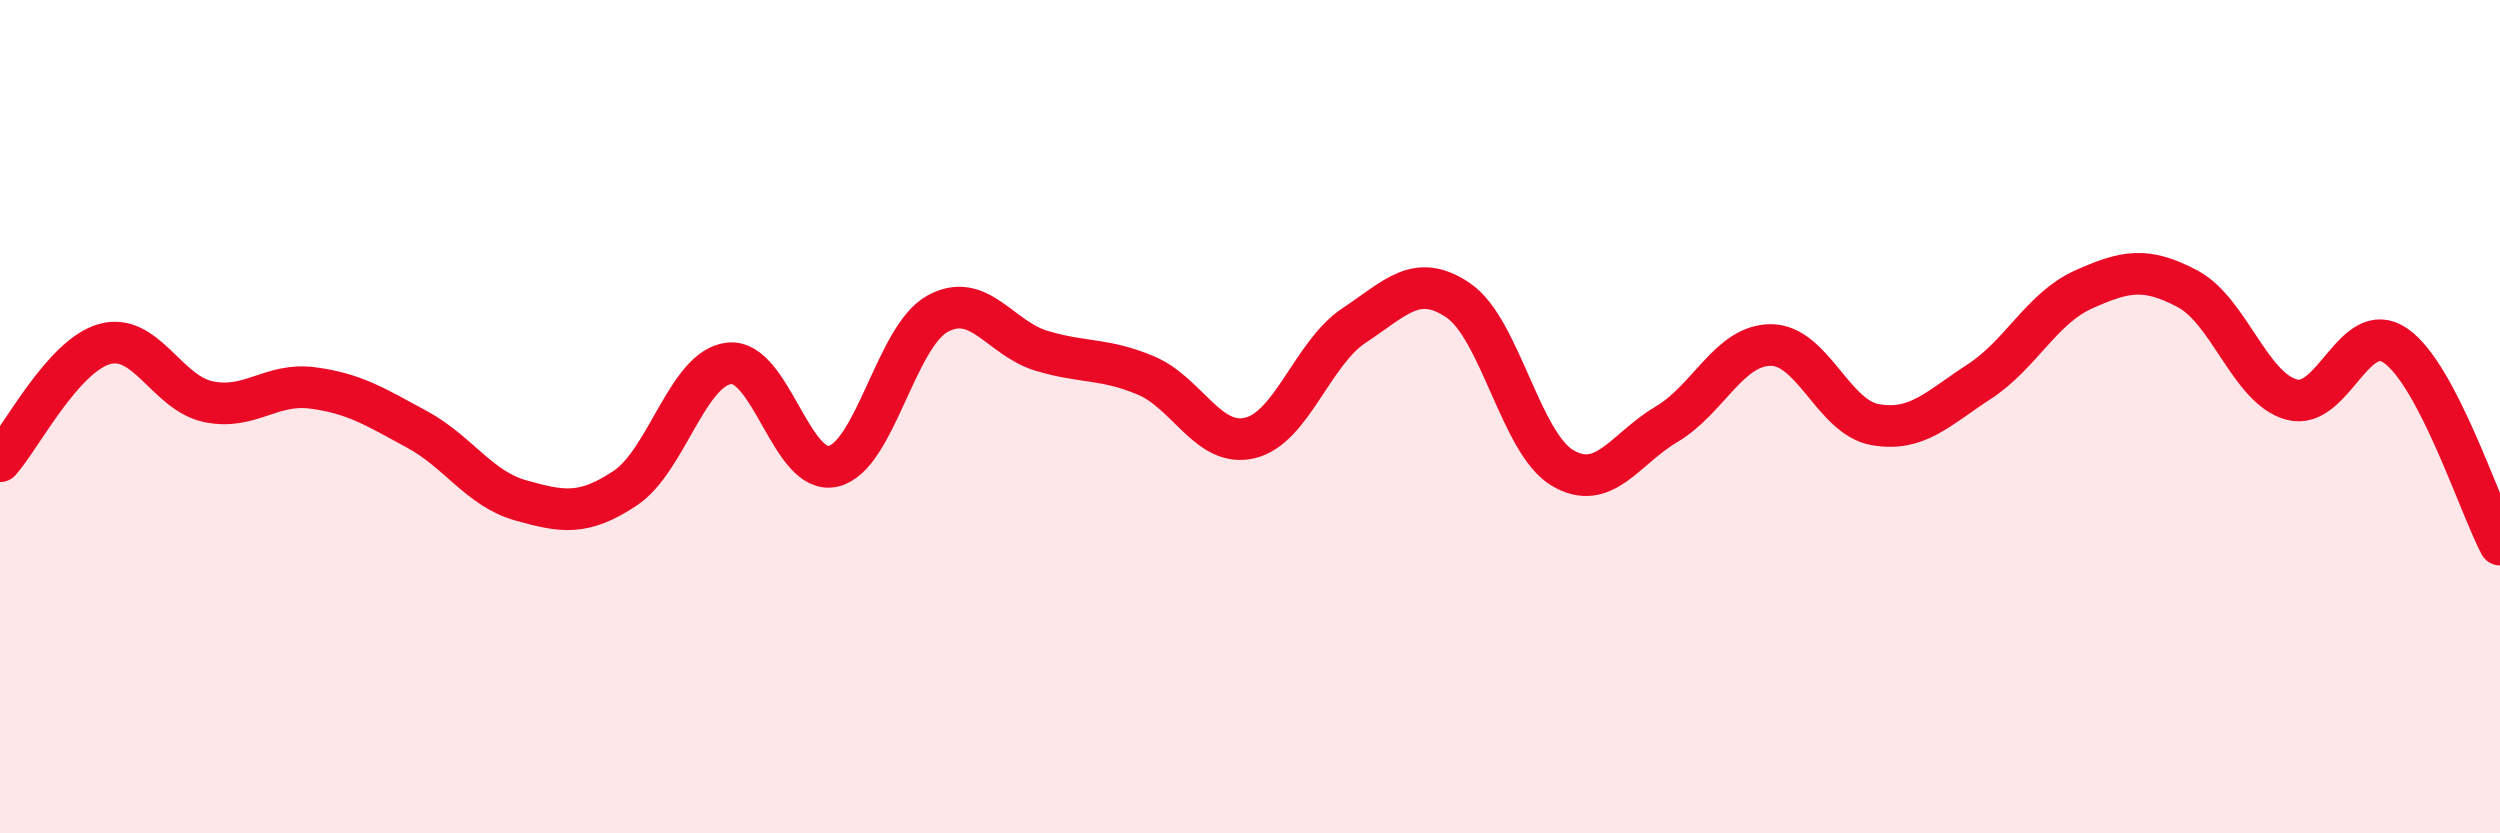
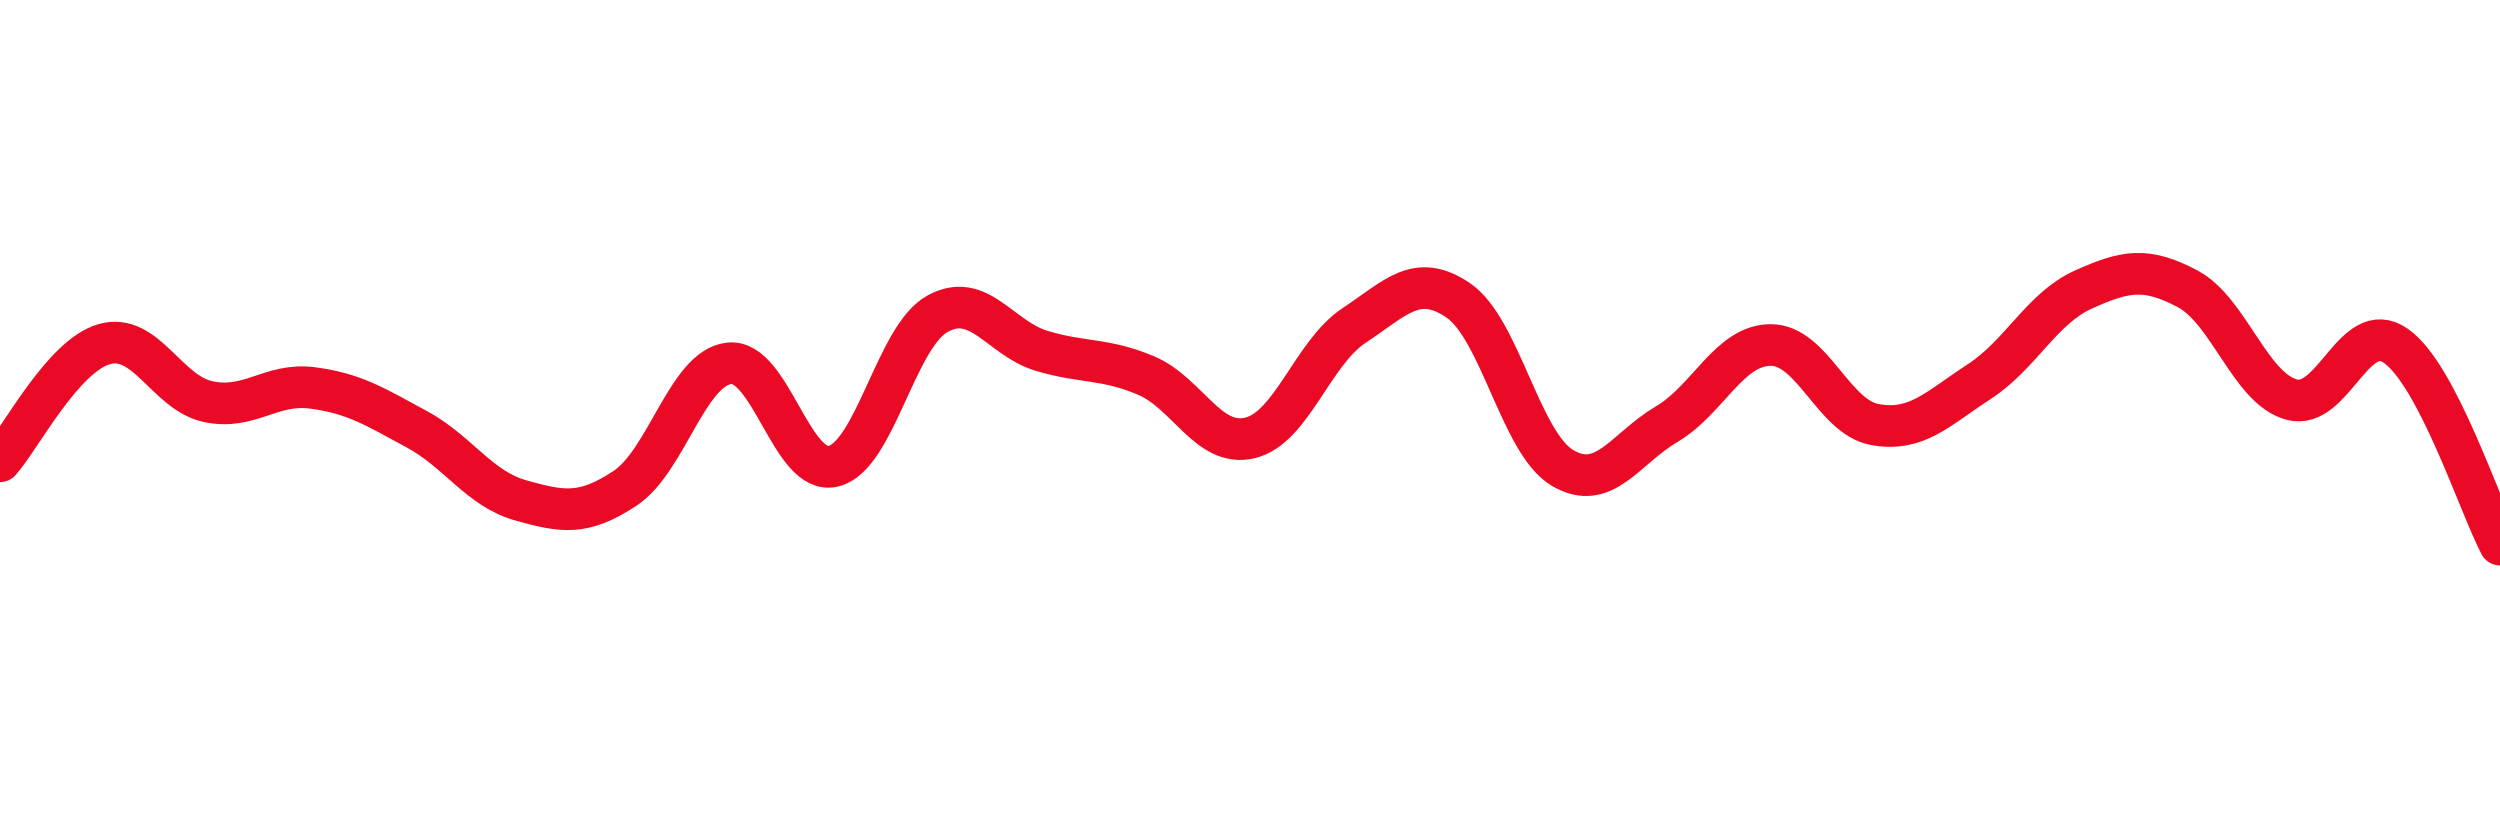
<svg xmlns="http://www.w3.org/2000/svg" width="60" height="20" viewBox="0 0 60 20">
-   <path d="M 0,11.07 C 0.5,10.51 1.5,8.55 2.5,8.26 C 3.5,7.97 4,9.43 5,9.64 C 6,9.85 6.5,9.18 7.5,9.31 C 8.5,9.44 9,9.76 10,10.3 C 11,10.84 11.5,11.73 12.5,12.01 C 13.5,12.29 14,12.38 15,11.72 C 16,11.06 16.5,8.83 17.5,8.72 C 18.5,8.61 19,11.43 20,11.19 C 21,10.95 21.5,8.08 22.5,7.53 C 23.5,6.98 24,8.12 25,8.42 C 26,8.72 26.5,8.59 27.5,9.01 C 28.5,9.43 29,10.75 30,10.51 C 31,10.27 31.5,8.47 32.5,7.81 C 33.5,7.15 34,6.53 35,7.21 C 36,7.89 36.5,10.64 37.5,11.23 C 38.5,11.82 39,10.77 40,10.18 C 41,9.59 41.5,8.28 42.5,8.28 C 43.5,8.28 44,10.01 45,10.19 C 46,10.37 46.5,9.81 47.5,9.16 C 48.5,8.51 49,7.4 50,6.95 C 51,6.5 51.5,6.4 52.5,6.93 C 53.5,7.46 54,9.32 55,9.59 C 56,9.86 56.5,7.6 57.5,8.3 C 58.5,9 59.5,12.12 60,13.07L60 20L0 20Z" fill="#EB0A25" opacity="0.1" stroke-linecap="round" stroke-linejoin="round" />
  <path d="M 0,11.07 C 0.5,10.51 1.5,8.55 2.5,8.26 C 3.5,7.97 4,9.43 5,9.64 C 6,9.85 6.5,9.18 7.5,9.31 C 8.5,9.44 9,9.76 10,10.3 C 11,10.84 11.5,11.73 12.5,12.01 C 13.5,12.29 14,12.38 15,11.72 C 16,11.06 16.5,8.83 17.5,8.72 C 18.5,8.61 19,11.43 20,11.19 C 21,10.95 21.5,8.08 22.5,7.53 C 23.5,6.98 24,8.12 25,8.42 C 26,8.72 26.5,8.59 27.5,9.01 C 28.5,9.43 29,10.75 30,10.51 C 31,10.27 31.5,8.47 32.5,7.81 C 33.5,7.15 34,6.53 35,7.21 C 36,7.89 36.5,10.64 37.5,11.23 C 38.5,11.82 39,10.77 40,10.18 C 41,9.59 41.5,8.28 42.5,8.28 C 43.5,8.28 44,10.01 45,10.19 C 46,10.37 46.5,9.81 47.5,9.16 C 48.5,8.51 49,7.4 50,6.95 C 51,6.5 51.5,6.4 52.5,6.93 C 53.5,7.46 54,9.32 55,9.59 C 56,9.86 56.5,7.6 57.5,8.3 C 58.5,9 59.5,12.12 60,13.07" stroke="#EB0A25" stroke-width="1" fill="none" stroke-linecap="round" stroke-linejoin="round" />
</svg>